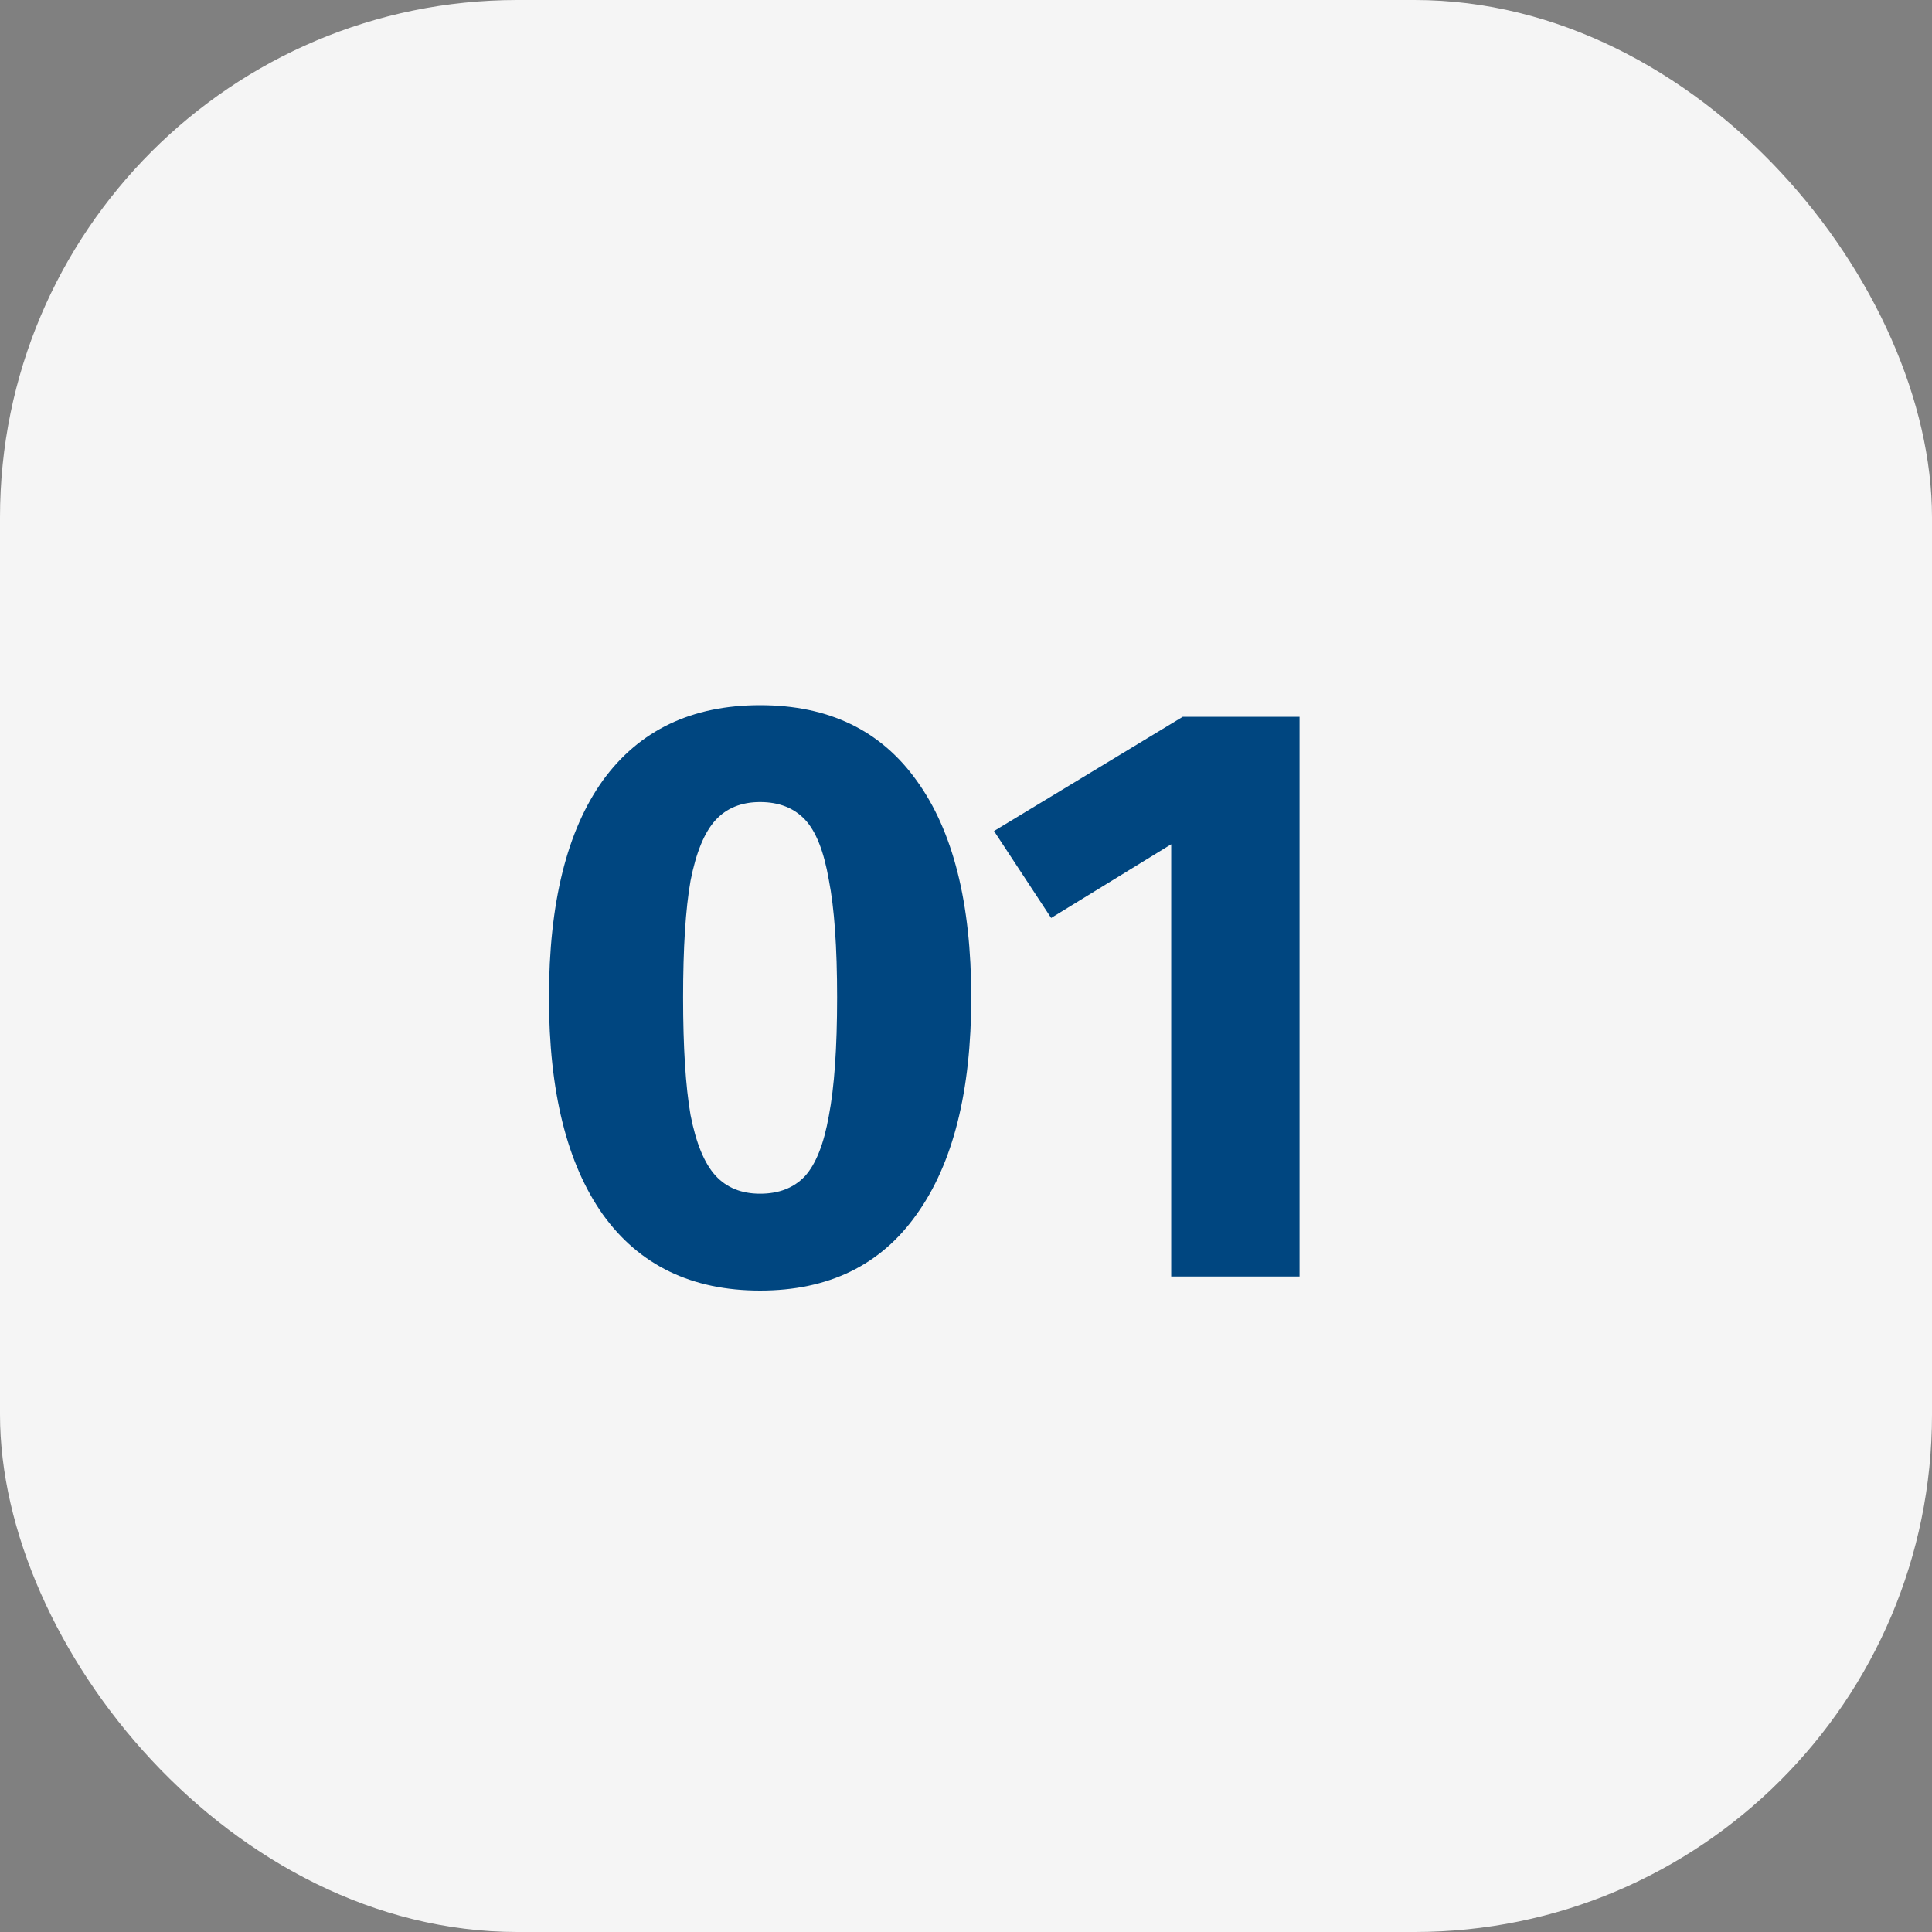
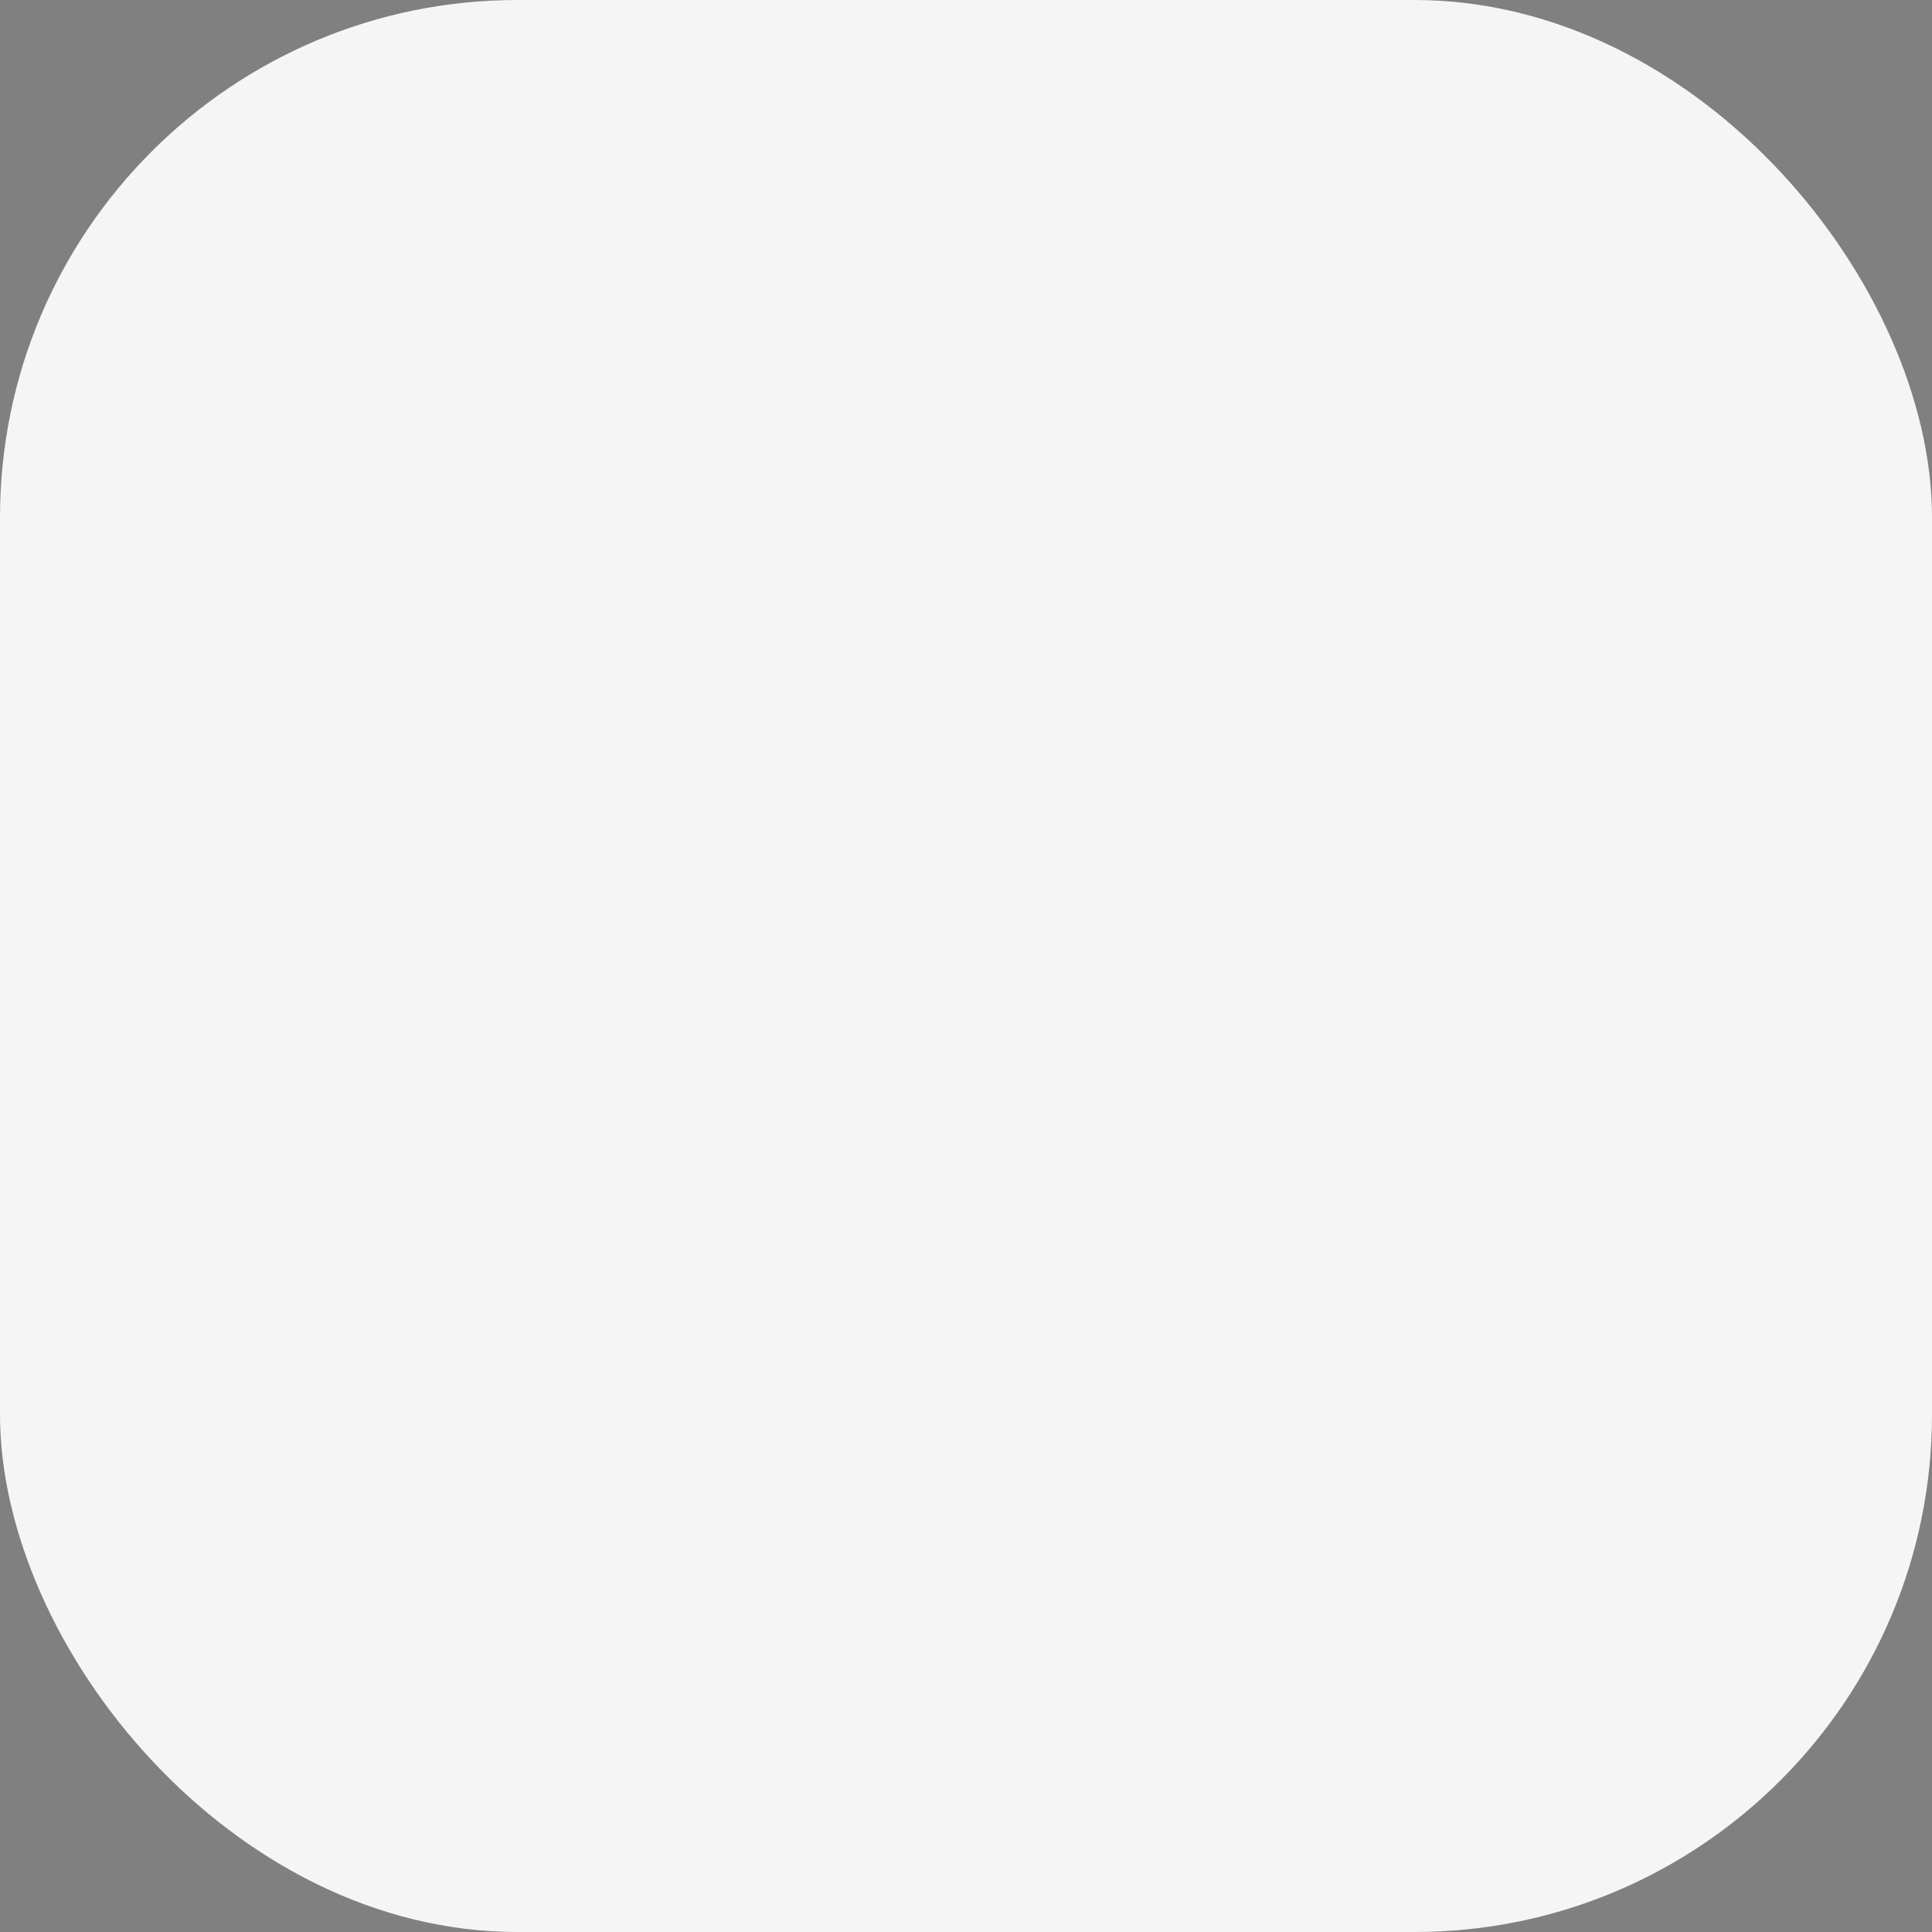
<svg xmlns="http://www.w3.org/2000/svg" width="56" height="56" viewBox="0 0 56 56" fill="none">
  <rect x="0" y="0" width="56" height="56" fill="#808080" stroke="none" />
  <rect width="56" height="56" rx="15" fill="#F5F5F5" />
-   <path d="M22.032 20.44C24.016 20.44 25.528 21.168 26.568 22.624C27.624 24.08 28.152 26.176 28.152 28.912C28.152 31.632 27.624 33.728 26.568 35.2C25.528 36.672 24.016 37.408 22.032 37.408C20.048 37.408 18.528 36.672 17.472 35.2C16.432 33.728 15.912 31.632 15.912 28.912C15.912 26.176 16.432 24.08 17.472 22.624C18.528 21.168 20.048 20.44 22.032 20.44ZM22.032 23.248C21.488 23.248 21.056 23.424 20.736 23.776C20.416 24.128 20.176 24.712 20.016 25.528C19.872 26.344 19.8 27.472 19.8 28.912C19.8 30.352 19.872 31.488 20.016 32.32C20.176 33.136 20.416 33.72 20.736 34.072C21.056 34.424 21.488 34.6 22.032 34.6C22.576 34.6 23.008 34.432 23.328 34.096C23.648 33.744 23.88 33.16 24.024 32.344C24.184 31.512 24.264 30.368 24.264 28.912C24.264 27.456 24.184 26.32 24.024 25.504C23.88 24.672 23.648 24.088 23.328 23.752C23.008 23.416 22.576 23.248 22.032 23.248ZM37.668 20.776V37H33.948V24.472L30.468 26.608L28.812 24.088L34.284 20.776H37.668Z" fill="#004680" />
</svg>